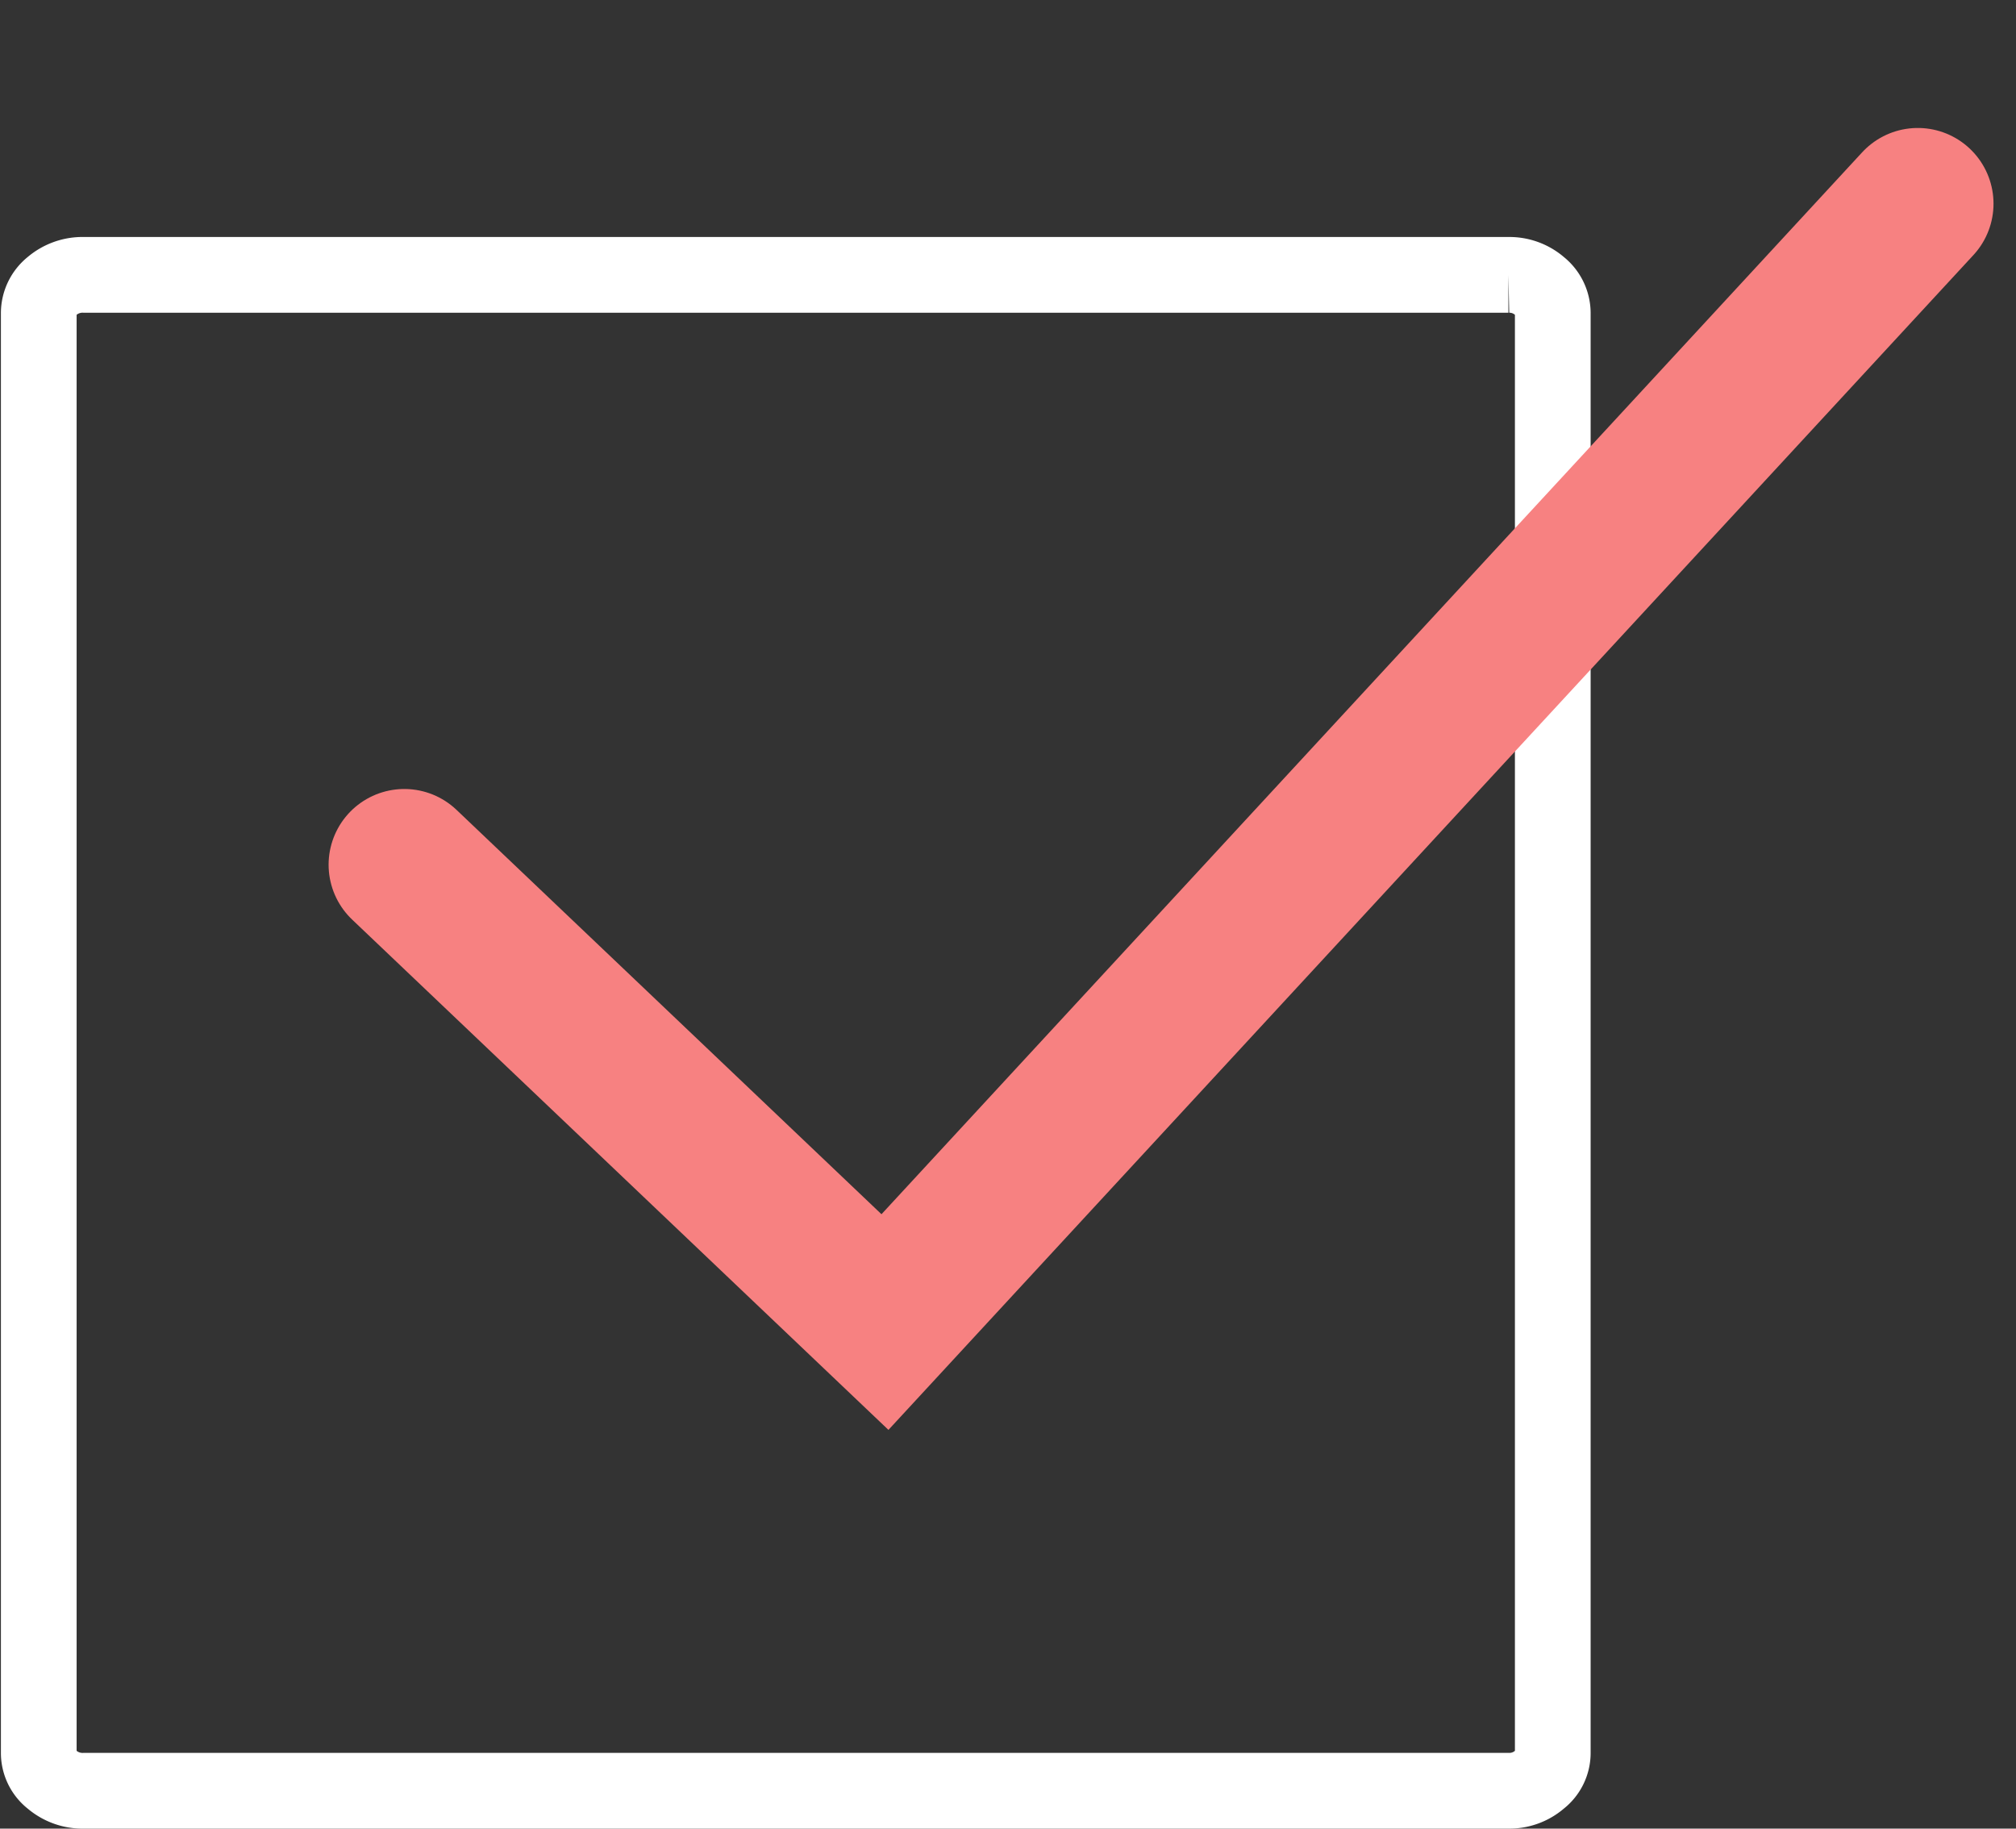
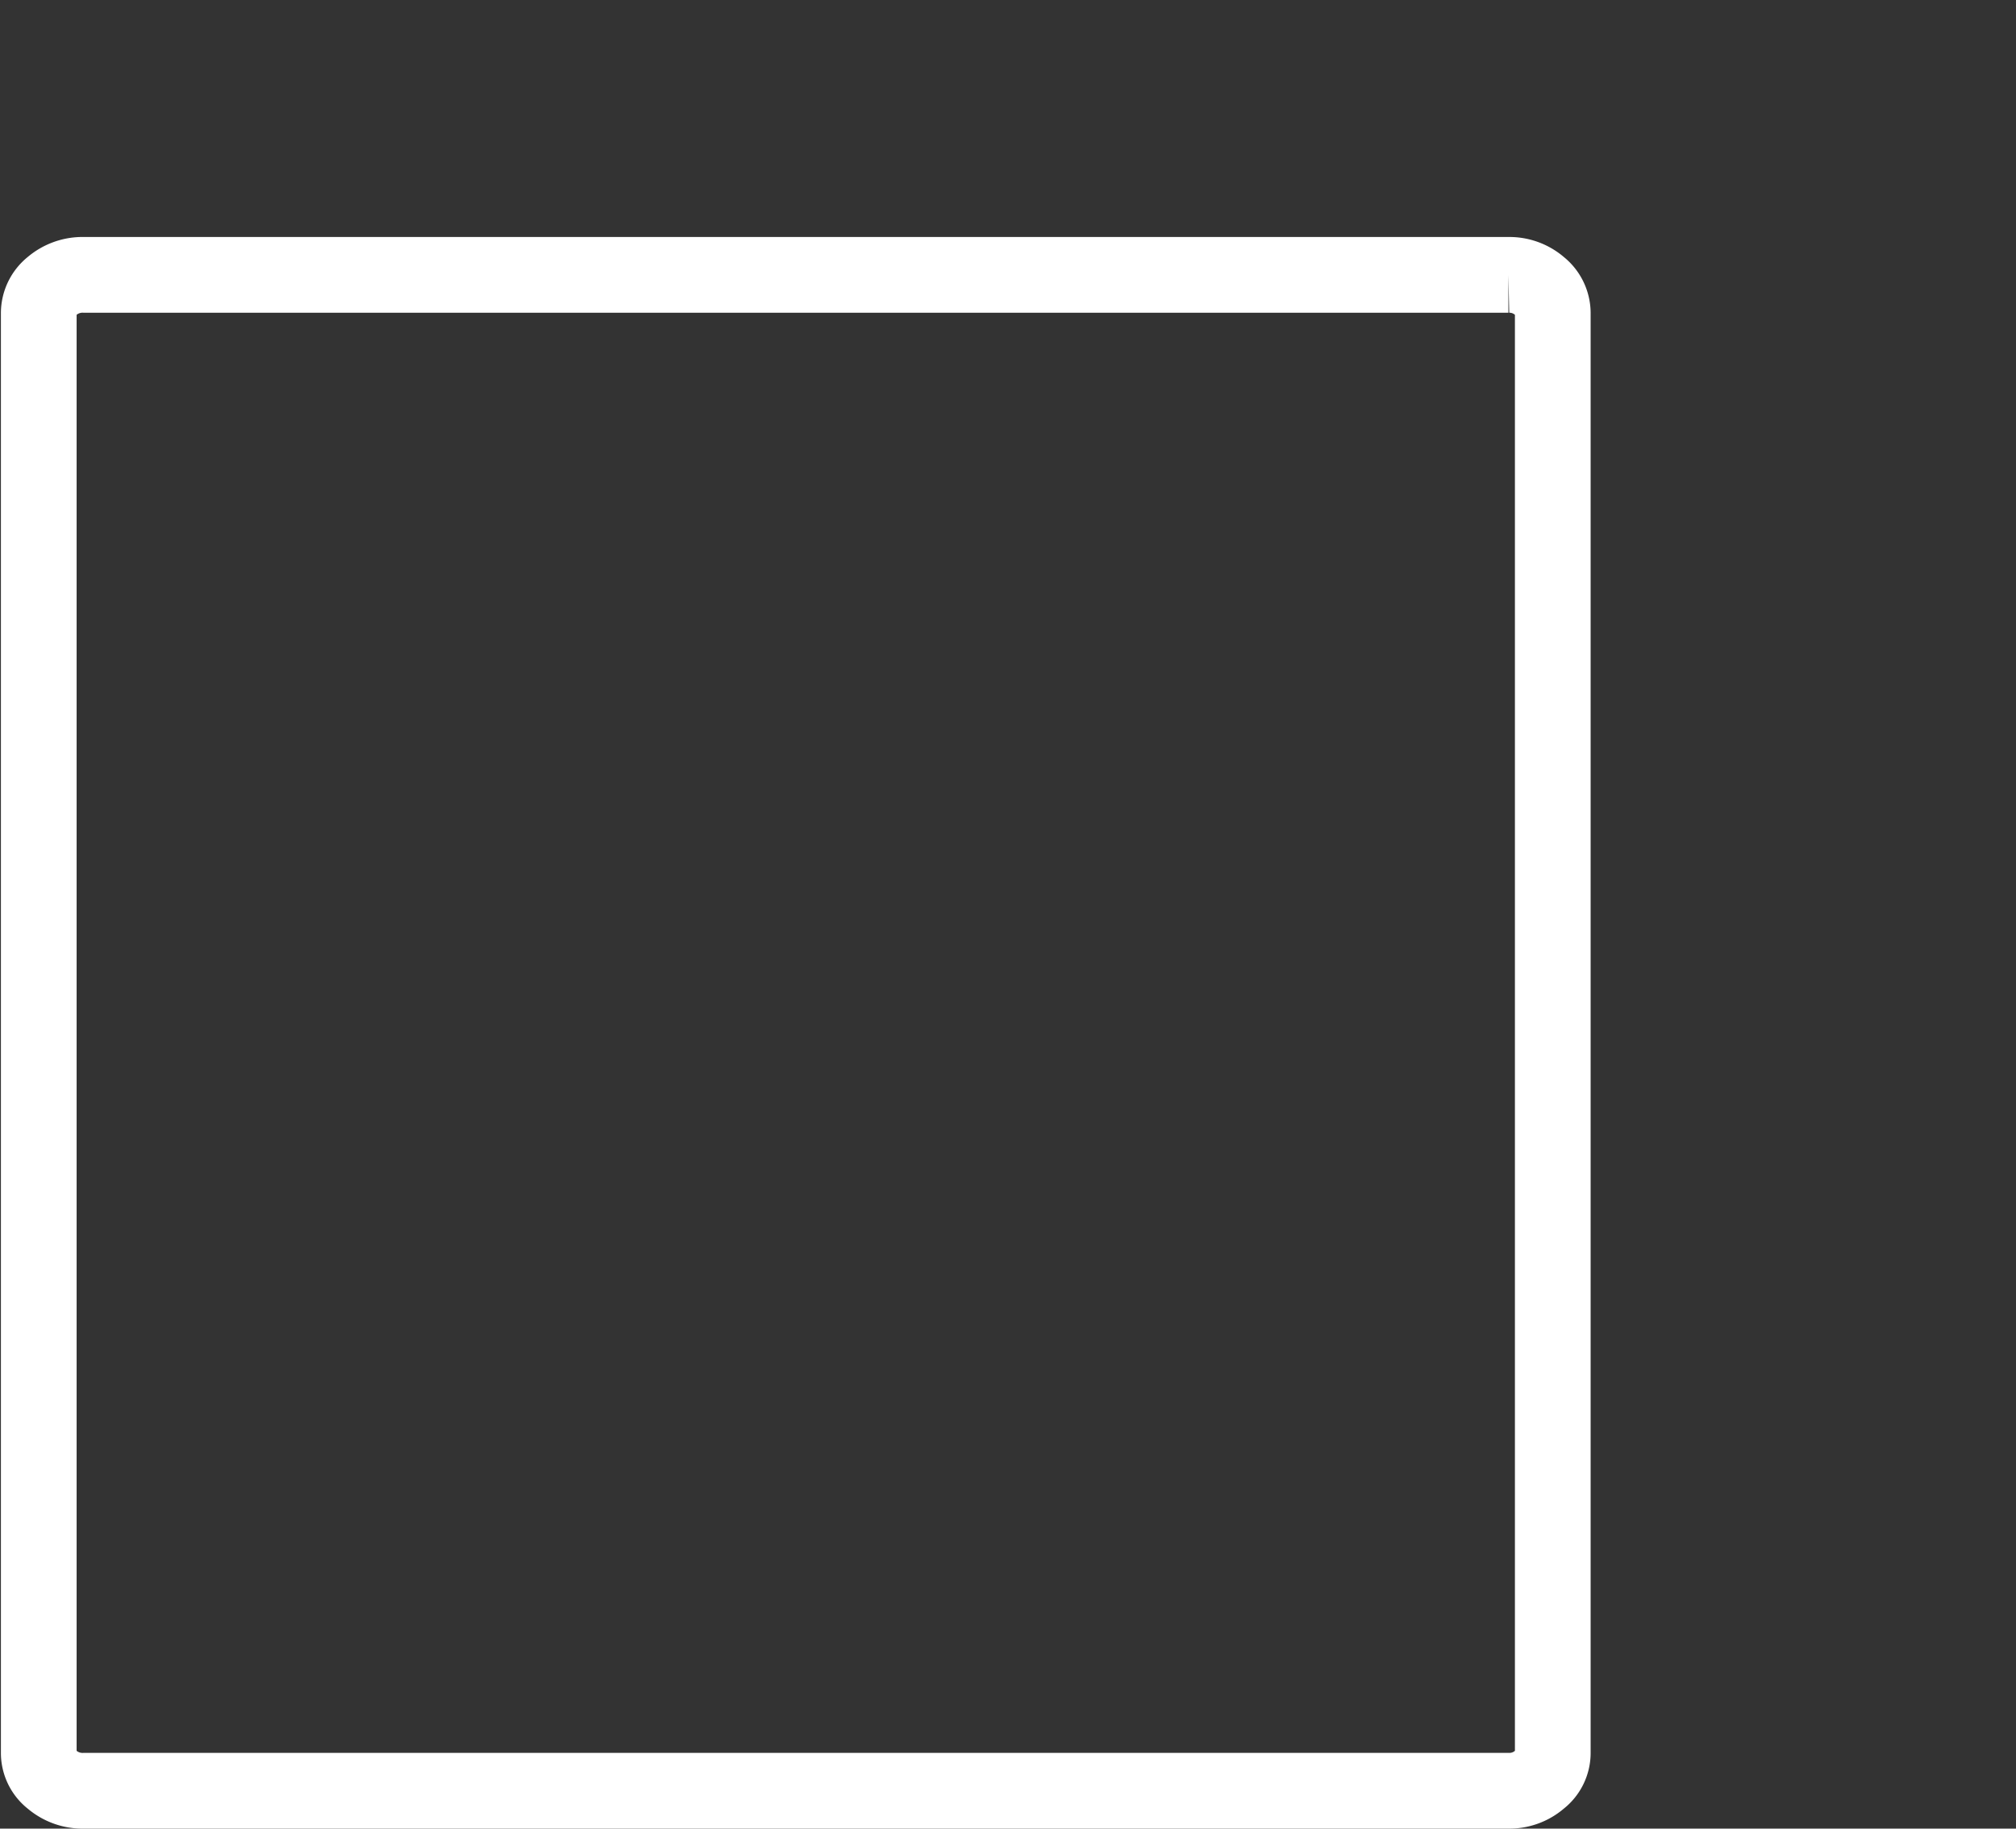
<svg xmlns="http://www.w3.org/2000/svg" id="icon-check.svg" width="26.626" height="24.15" viewBox="0 0 26.626 24.15">
  <rect x="0" y="0" width="26.626" height="24.15" fill="#333333" stroke="none" />
  <defs>
    <style>
      .cls-1, .cls-2 {
        fill: none;
        fill-rule: evenodd;
      }

      .cls-1 {
        stroke: #fff;
        stroke-width: 1px;
      }

      .cls-2 {
        stroke: #f78181;
        stroke-linecap: round;
        stroke-width: 2px;
      }
    </style>
  </defs>
  <path id="_のコピー_2" data-name=" のコピー 2" class="cls-1" d="M843.921,2548.54h18.813a0.61,0.61,0,0,1,.414.15,0.456,0.456,0,0,1,.172.35v19.02a0.442,0.442,0,0,1-.172.35,0.61,0.61,0,0,1-.414.15H843.921a0.624,0.624,0,0,1-.425-0.15,0.442,0.442,0,0,1-.172-0.35v-19.02a0.456,0.456,0,0,1,.172-0.35,0.624,0.624,0,0,1,.425-0.15h0Z" transform="translate(-842.812 -2544.91)" />
-   <path id="_のコピー_2-2" data-name=" のコピー 2" class="cls-2" d="M868.141,2547.6L854.5,2562.37l-6.348-6.04" transform="translate(-842.812 -2544.91)" />
</svg>